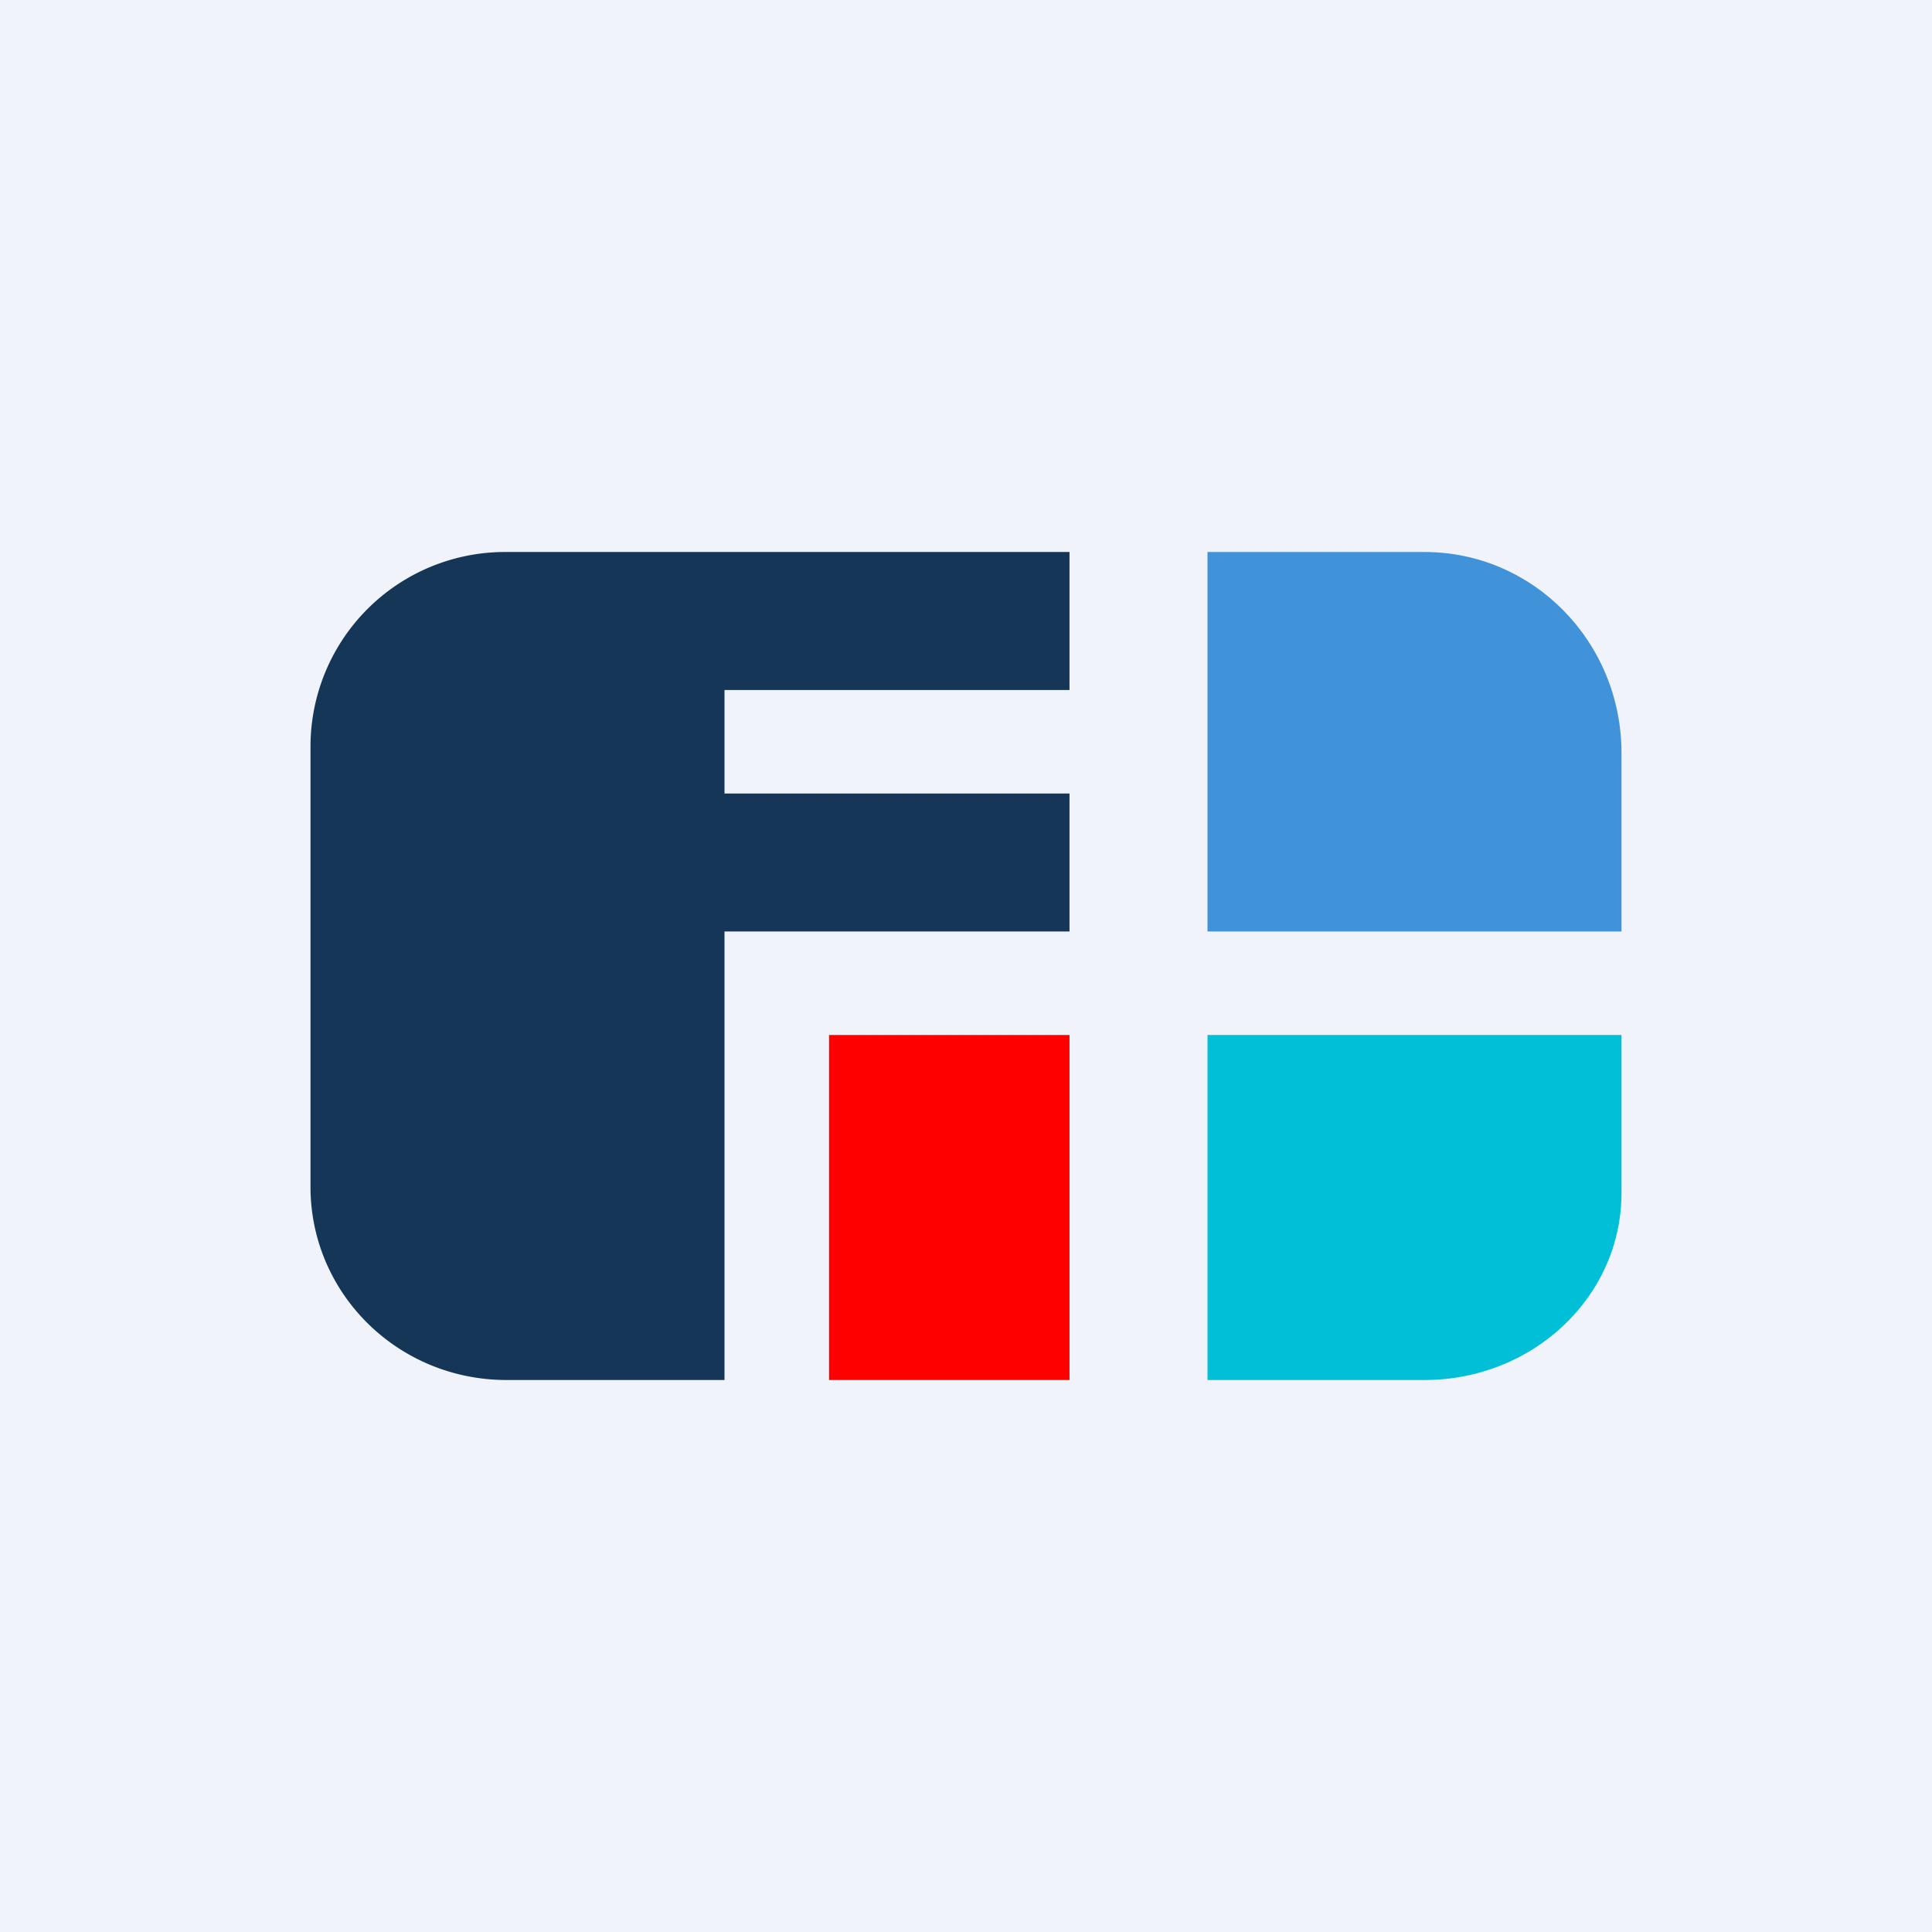
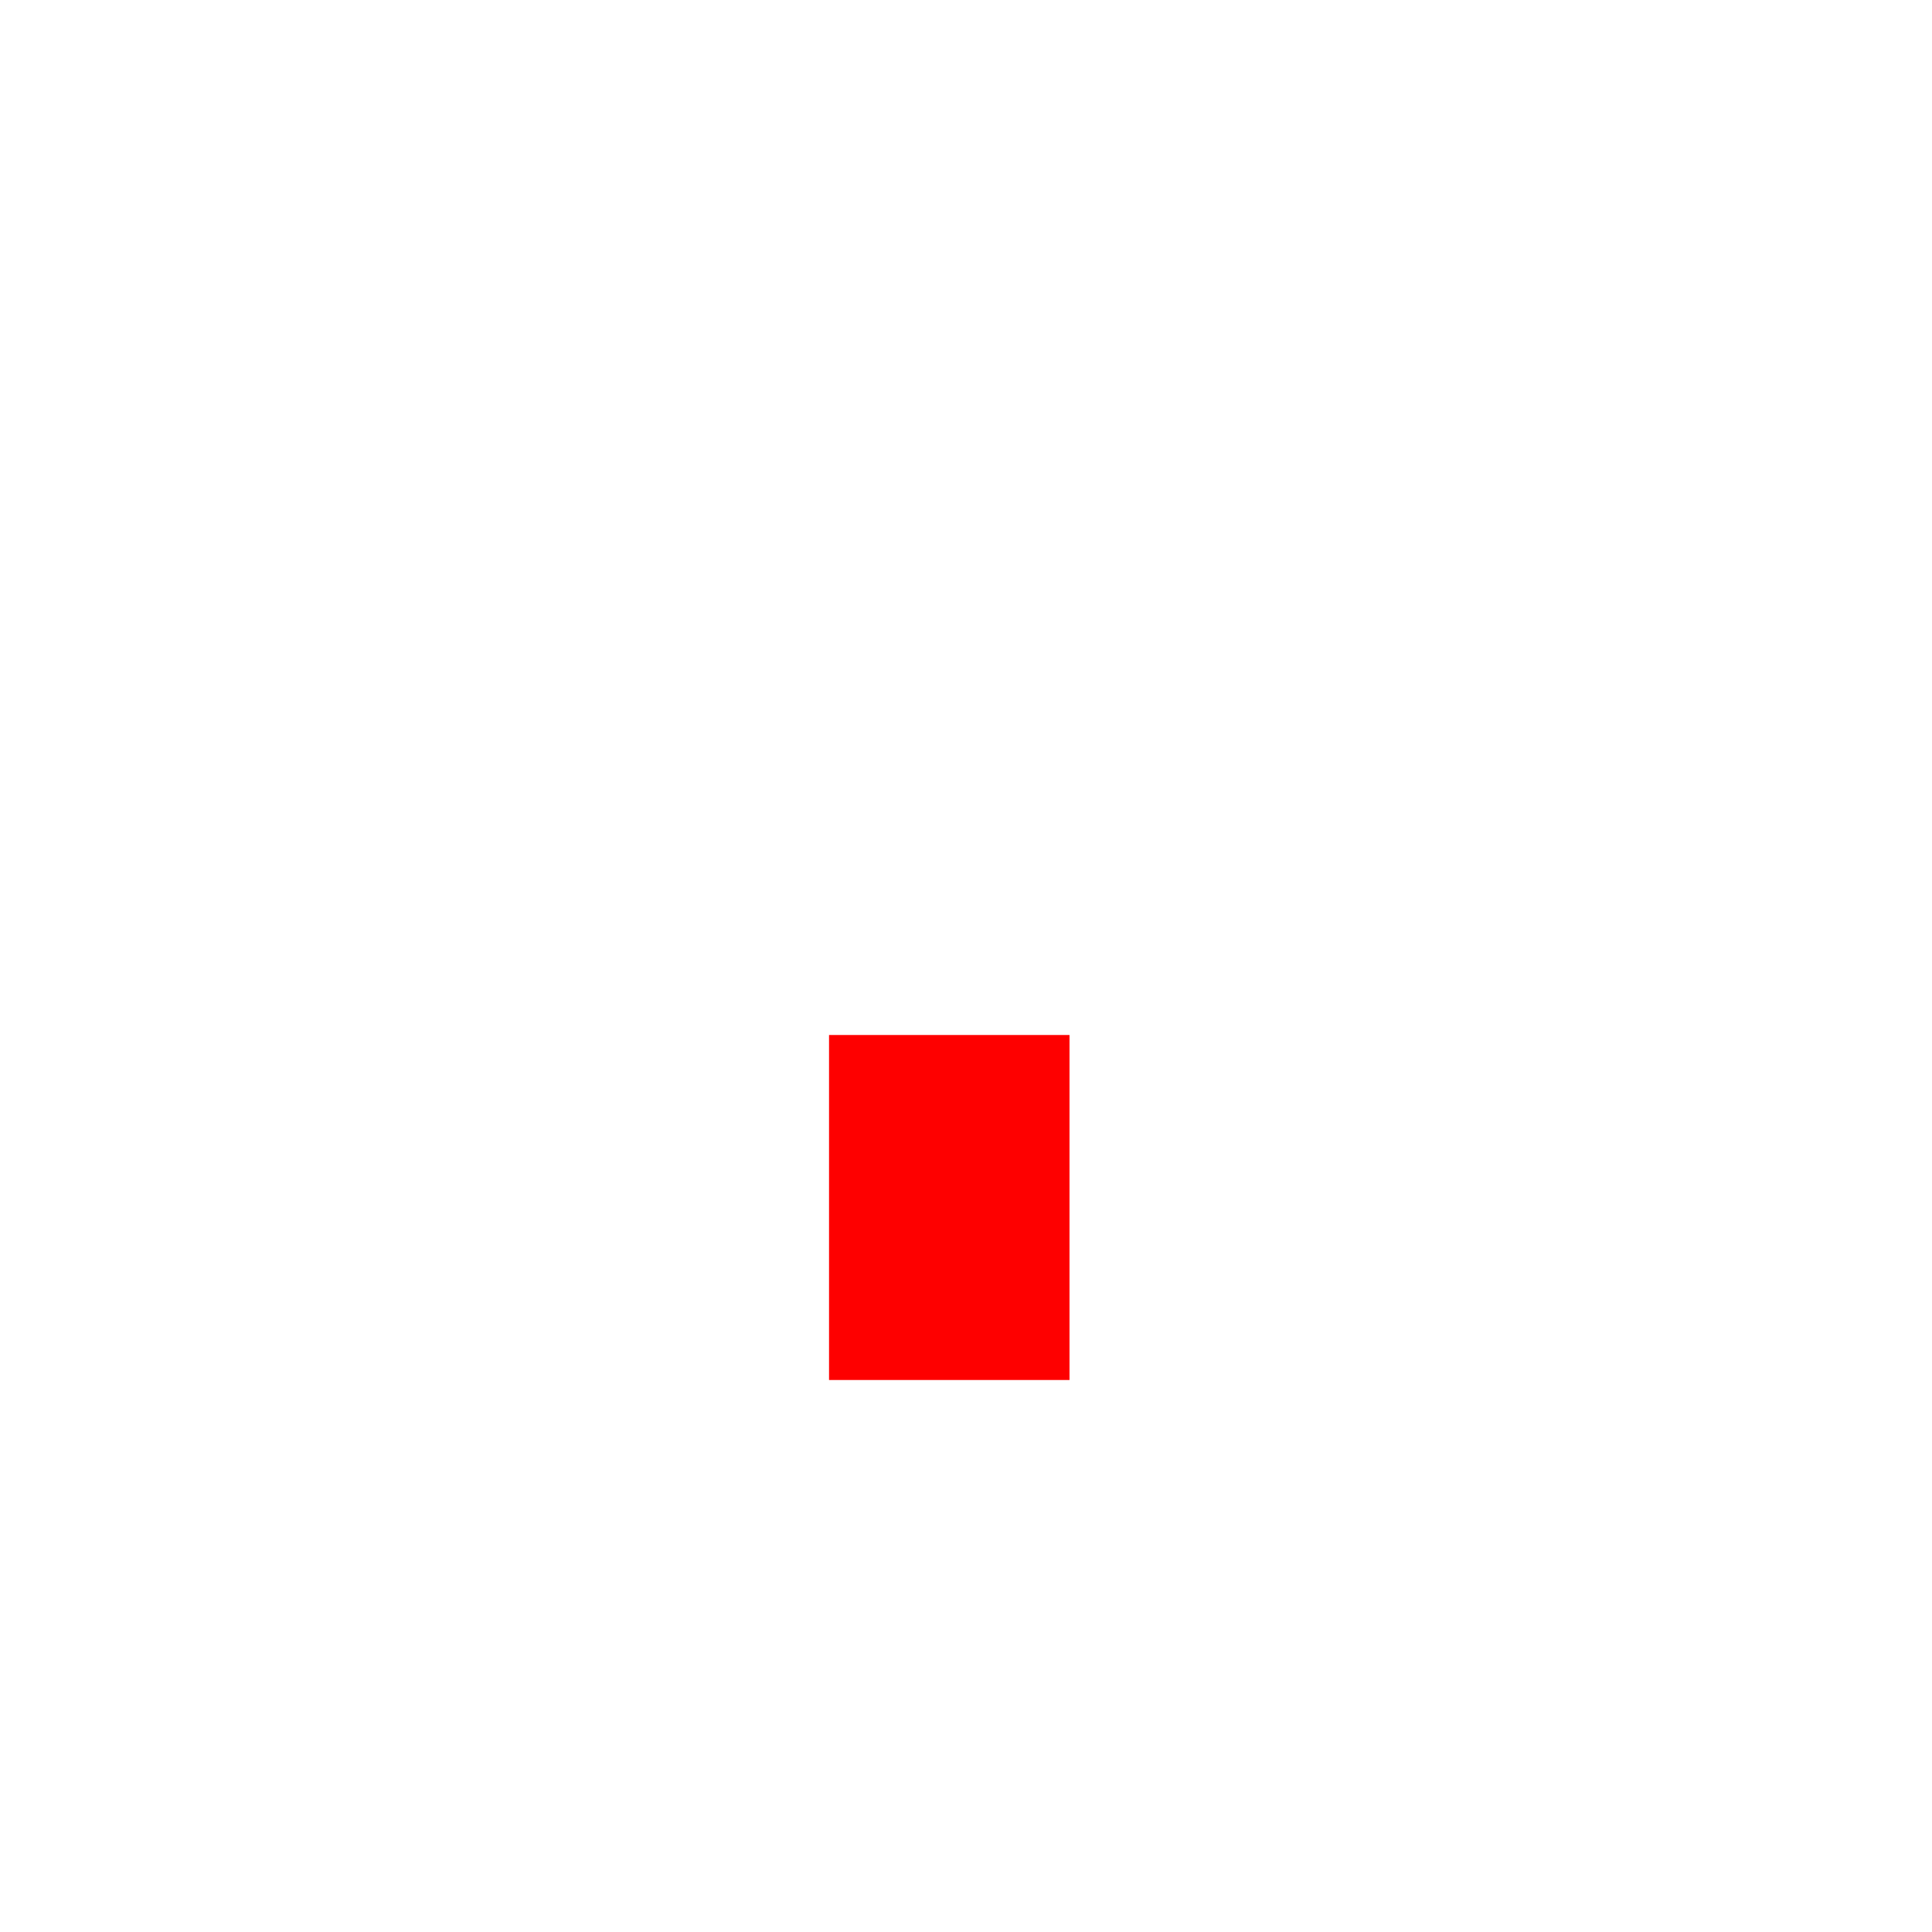
<svg xmlns="http://www.w3.org/2000/svg" width="56" height="56" viewBox="0 0 56 56">
-   <path fill="#F0F3FA" d="M0 0h56v56H0z" />
-   <path d="M47 27H35V16h6.29c3.15 0 5.71 2.6 5.71 5.83V27Z" fill="#4093D9" />
-   <path d="M35 40h6.29c3.15 0 5.71-2.42 5.71-5.42V30H35v10Z" fill="#01BFD7" />
  <path d="M24.03 40H31V30h-6.97v10Z" fill="#FE0000" />
-   <path d="M31 16H14.68A5.64 5.64 0 0 0 9 21.6v12.8c0 3.1 2.54 5.6 5.68 5.6H21V27h10v-4H21v-3h10v-4Z" fill="#153657" />
</svg>